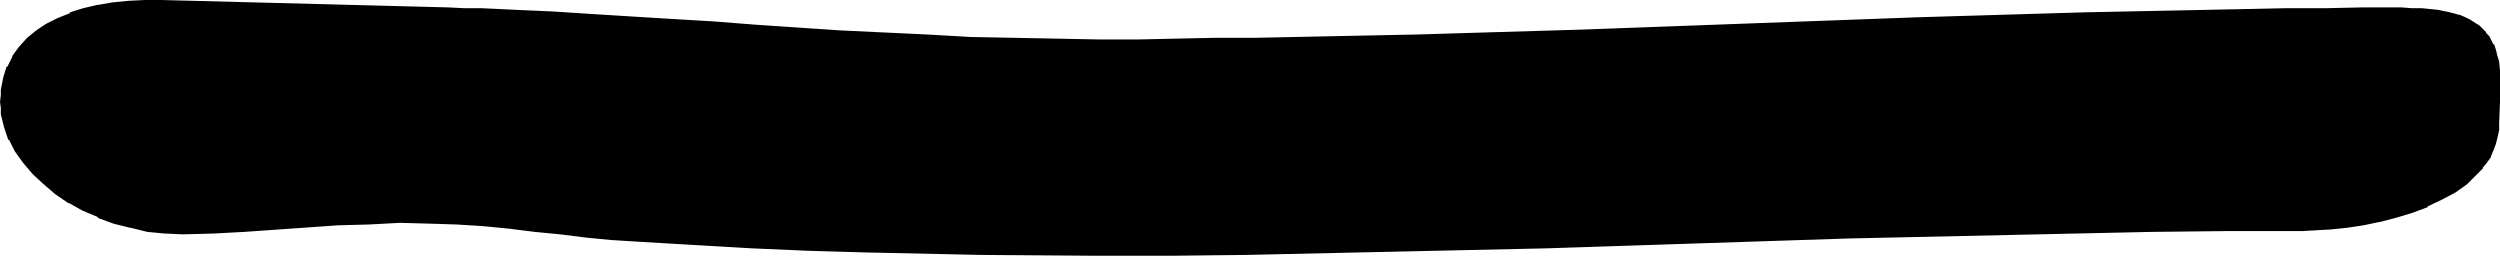
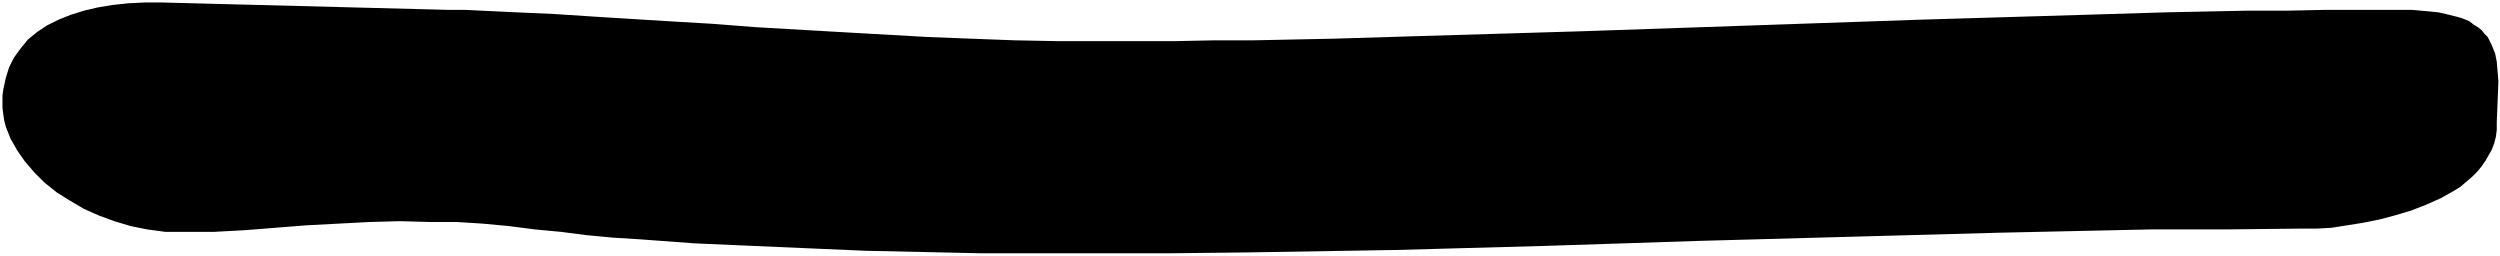
<svg xmlns="http://www.w3.org/2000/svg" xmlns:ns1="http://sodipodi.sourceforge.net/DTD/sodipodi-0.dtd" xmlns:ns2="http://www.inkscape.org/namespaces/inkscape" version="1.0" width="129.937mm" height="13.291mm" id="svg2" ns1:docname="#05.wmf">
  <ns1:namedview id="namedview2" pagecolor="#ffffff" bordercolor="#000000" borderopacity="0.25" ns2:showpageshadow="2" ns2:pageopacity="0.0" ns2:pagecheckerboard="0" ns2:deskcolor="#d1d1d1" ns2:document-units="mm" />
  <defs id="defs1">
    <pattern id="WMFhbasepattern" patternUnits="userSpaceOnUse" width="6" height="6" x="0" y="0" />
  </defs>
  <path style="fill:#000000;fill-opacity:1;fill-rule:evenodd;stroke:none" d="m 452.318,44.903 -14.867,0.162 h -14.867 l -29.734,0.646 -29.734,0.808 -29.573,0.808 -29.734,0.969 -29.573,0.808 -29.411,0.485 -14.867,0.162 h -14.706 -22.624 l -22.462,-0.485 -11.312,-0.485 -11.15,-0.485 -11.15,-0.485 -10.989,-0.808 -5.171,-0.323 -5.171,-0.485 -5.01,-0.646 -5.171,-0.485 -5.01,-0.646 -5.171,-0.485 -5.171,-0.323 h -5.171 l -5.979,-0.162 -5.979,0.162 -6.141,0.323 -6.141,0.323 -12.282,0.969 -5.979,0.323 H 35.875 32.482 L 28.926,45.065 25.694,44.419 22.462,43.449 19.392,42.319 16.483,41.027 13.736,39.411 11.15,37.796 8.726,35.858 6.787,33.92 4.848,31.658 3.394,29.559 2.101,27.297 1.131,24.874 0.808,23.582 0.646,22.452 0.485,21.159 V 20.029 18.737 L 0.646,17.606 1.131,15.345 1.778,13.245 2.747,11.307 4.04,9.53 5.494,7.753 7.272,6.299 9.211,5.007 11.474,3.877 13.898,2.907 16.483,2.1 19.23,1.454 22.139,0.969 25.21,0.646 28.442,0.485 h 3.232 L 88.072,1.938 h 3.232 l 3.394,0.162 6.787,0.323 7.272,0.323 7.434,0.485 7.757,0.485 7.918,0.485 8.242,0.485 8.242,0.646 8.403,0.485 8.403,0.485 17.13,0.969 8.403,0.323 8.565,0.323 8.403,0.162 h 8.242 7.595 7.434 l 7.757,-0.162 h 7.757 l 15.675,-0.323 15.998,-0.485 16.322,-0.485 16.322,-0.485 33.128,-1.131 32.966,-1.131 16.322,-0.485 16.322,-0.485 15.998,-0.485 15.837,-0.323 h 7.757 l 7.595,-0.162 h 7.595 7.434 2.101 l 1.778,0.162 1.778,0.162 1.616,0.162 1.454,0.323 1.293,0.323 1.293,0.323 0.97,0.323 1.131,0.485 0.808,0.646 0.808,0.485 0.808,0.646 0.485,0.646 0.646,0.646 0.808,1.615 0.646,1.615 0.323,1.615 0.162,1.938 0.162,1.938 -0.162,4.038 -0.162,4.038 v 1.454 l -0.162,1.292 -0.323,1.292 -0.485,1.292 -0.646,1.131 -0.646,1.131 -0.808,1.131 -0.808,0.969 -0.97,0.969 -1.131,0.969 -1.131,0.969 -1.293,0.808 -2.586,1.454 -2.909,1.292 -2.909,1.131 -3.232,0.969 -3.07,0.808 -3.232,0.646 -3.07,0.485 -3.07,0.485 -2.909,0.162 z" id="path1" />
-   <path style="fill:#000000;fill-opacity:1;fill-rule:evenodd;stroke:none" d="m 452.318,44.58 h -14.867 l -14.867,0.162 -29.734,0.485 -29.734,0.808 -59.307,1.777 -29.573,0.808 -29.411,0.646 h -14.867 l -14.706,0.162 -22.624,-0.162 -22.462,-0.485 -11.312,-0.323 -11.15,-0.485 -11.15,-0.646 -10.989,-0.646 -5.171,-0.323 v 0 l -5.171,-0.646 -5.01,-0.485 -5.171,-0.646 -5.01,-0.485 -5.171,-0.485 v 0 l -5.171,-0.323 -5.171,-0.162 -5.979,-0.162 -5.979,0.162 -6.141,0.323 -18.422,1.292 -5.979,0.323 -6.141,0.162 -3.394,-0.162 v 0 l -3.394,-0.485 -3.394,-0.646 h 0.162 l -3.232,-0.808 -3.232,-1.292 0.162,0.162 -2.909,-1.454 -2.747,-1.454 v 0 L 11.312,37.312 v 0.162 L 9.05,35.535 v 0 L 7.11,33.597 5.171,31.497 H 5.333 L 3.717,29.235 V 29.397 L 2.424,26.974 h 0.162 l -0.97,-2.261 v 0 L 1.293,23.582 v 0 L 1.131,22.29 0.97,21.159 v 0 L 0.808,20.029 0.97,18.737 v -1.131 0 l 0.485,-2.261 v 0 L 2.262,13.406 H 2.101 l 0.97,-1.938 v 0 L 4.363,9.691 v 0 L 5.818,8.076 v 0 L 7.595,6.622 V 6.784 L 9.534,5.492 v 0 L 11.635,4.2 14.059,3.23 v 0 l 2.424,-0.646 2.909,-0.808 h -0.162 l 2.909,-0.485 3.07,-0.162 v 0 l 3.232,-0.323 3.232,0.162 56.398,1.292 3.232,0.162 3.394,0.162 6.787,0.162 7.272,0.323 7.434,0.485 7.757,0.485 7.918,0.485 8.242,0.646 8.242,0.485 16.806,1.131 17.13,0.969 8.403,0.323 8.565,0.162 8.403,0.323 h 8.242 7.595 7.434 l 7.757,-0.162 7.757,-0.162 15.675,-0.323 15.998,-0.323 32.643,-0.969 66.094,-2.423 32.643,-0.969 15.998,-0.323 15.837,-0.323 h 7.757 l 7.595,-0.162 7.595,-0.162 h 7.434 l 2.101,0.162 h 1.778 v 0 l 1.778,0.162 1.454,0.162 1.454,0.323 v 0 l 1.293,0.323 1.293,0.323 v 0 l 0.97,0.485 v 0 l 0.97,0.485 v 0 l 0.97,0.485 0.808,0.646 V 5.653 l 0.646,0.646 v 0 l 0.485,0.646 v 0 l 0.646,0.646 V 7.43 l 0.808,1.615 h -0.162 l 0.646,1.615 v -0.162 l 0.323,1.777 0.323,1.777 v 0 1.938 4.038 l -0.162,4.038 -0.162,1.454 v 0 l -0.162,1.292 v 0 l -0.323,1.131 -0.485,1.292 v 0 l -0.485,1.131 v 0 l -0.646,1.131 -0.808,0.969 v 0 l -0.808,0.969 -0.97,0.969 -1.131,0.969 v 0 l -1.131,0.808 -1.131,0.969 v 0 l -2.586,1.454 -2.909,1.292 v 0 l -2.909,1.131 v 0 l -3.07,0.969 -3.232,0.808 v 0 l -3.07,0.646 -3.232,0.485 -3.07,0.323 h 0.162 l -2.909,0.162 -2.747,0.162 v 0.808 l 2.747,-0.162 2.909,-0.162 v 0 l 3.07,-0.323 3.232,-0.485 3.07,-0.646 h 0.162 l 3.07,-0.808 3.232,-0.969 v 0 l 3.07,-1.131 v -0.162 l 2.747,-1.292 2.747,-1.454 v 0 l 1.131,-0.808 1.131,-0.808 0.162,-0.162 0.97,-0.969 0.97,-0.969 0.97,-0.969 v -0.162 l 0.808,-0.969 0.808,-1.131 v -0.162 l 0.485,-1.131 v 0 l 0.485,-1.292 0.323,-1.292 v 0 l 0.323,-1.454 v 0 -1.454 l 0.162,-4.038 v -4.038 -1.938 -0.162 l -0.162,-1.777 -0.485,-1.615 V 10.337 l -0.485,-1.615 h -0.162 l -0.808,-1.615 -0.646,-0.646 v -0.162 l -0.646,-0.646 v 0 l -0.646,-0.646 v 0 l -0.808,-0.485 -0.97,-0.646 v 0 l -0.97,-0.485 v 0 l -1.131,-0.485 h -0.162 l -1.131,-0.323 -1.293,-0.323 h -0.162 l -1.454,-0.323 -1.616,-0.162 -1.616,-0.162 h -0.162 -1.778 l -2.101,-0.162 h -7.434 l -7.595,0.162 h -7.595 l -7.757,0.162 -15.837,0.323 -15.998,0.323 -32.643,0.969 -66.094,2.423 -32.643,0.969 -15.998,0.323 -15.675,0.323 h -7.757 l -7.757,0.162 -7.434,0.162 h -7.595 l -8.242,-0.162 -8.403,-0.162 -8.565,-0.162 L 182.285,6.784 165.155,5.976 148.349,4.846 140.107,4.2 131.865,3.715 123.947,3.23 116.19,2.746 108.757,2.261 101.485,1.938 94.697,1.615 H 91.304 L 88.072,1.454 31.674,0 h -3.232 l -3.232,0.162 v 0 L 21.978,0.485 19.23,0.969 h -0.162 L 16.322,1.615 13.736,2.423 V 2.584 L 11.312,3.553 9.05,4.684 v 0 L 7.11,5.976 v 0 l -1.778,1.454 v 0 L 3.717,9.207 v 0 l -1.293,1.777 v 0.162 l -0.97,1.938 H 1.293 l -0.646,2.1 v 0 l -0.485,2.423 v 0 1.131 L 0,20.029 0.162,21.159 v 0.162 1.131 l 0.323,1.292 v 0 l 0.323,1.292 v 0 L 1.616,27.459 H 1.778 l 1.131,2.261 v 0 l 1.616,2.261 v 0 l 1.939,2.261 2.101,1.938 v 0 L 10.827,38.119 v 0 l 2.586,1.777 h 0.162 l 2.586,1.454 3.07,1.292 v 0.162 l 3.07,1.131 3.232,0.808 h 0.162 l 3.232,0.808 3.394,0.323 h 0.162 l 3.394,0.162 6.141,-0.162 5.979,-0.323 18.422,-1.292 6.141,-0.162 5.979,-0.323 5.979,0.162 5.171,0.162 5.171,0.323 v 0 l 5.01,0.485 5.171,0.646 5.01,0.485 5.171,0.646 5.01,0.485 h 0.162 l 5.171,0.323 10.989,0.646 11.15,0.646 11.15,0.485 11.312,0.323 22.462,0.485 22.624,0.162 h 14.706 l 14.867,-0.162 29.411,-0.646 29.573,-0.646 59.307,-1.938 29.734,-0.646 29.734,-0.646 14.867,-0.162 h 14.867 z" id="path2" />
</svg>